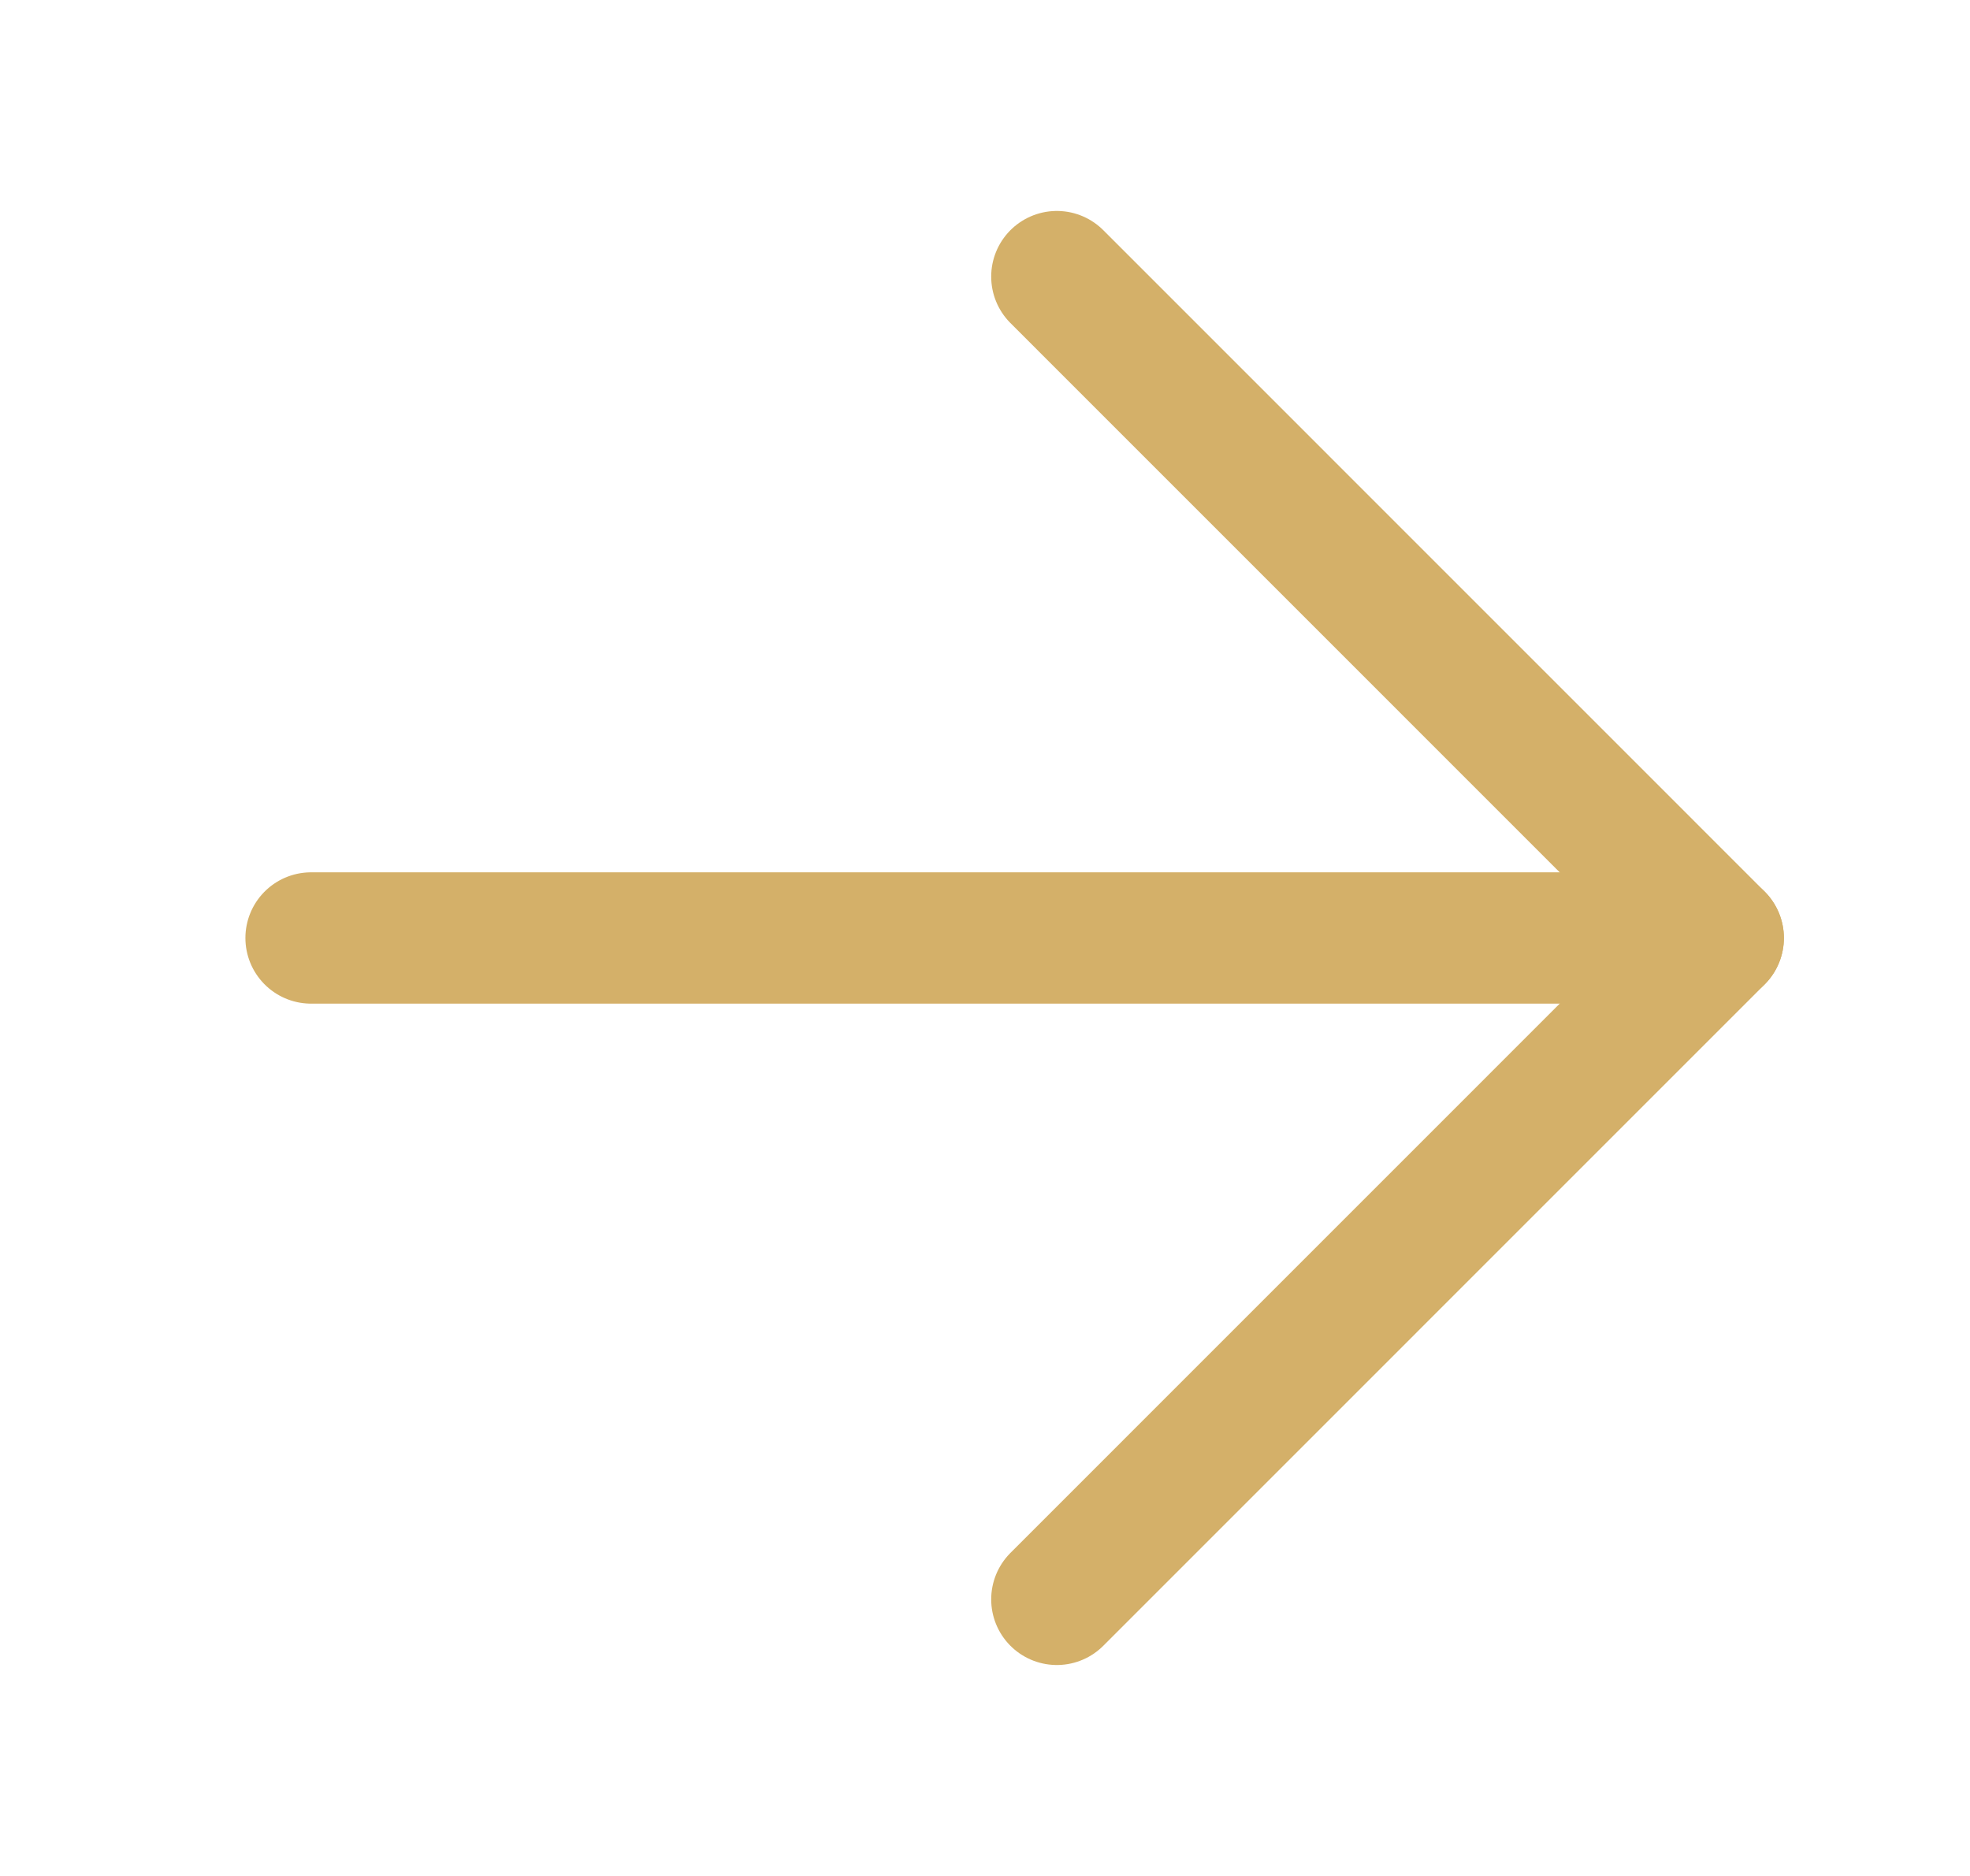
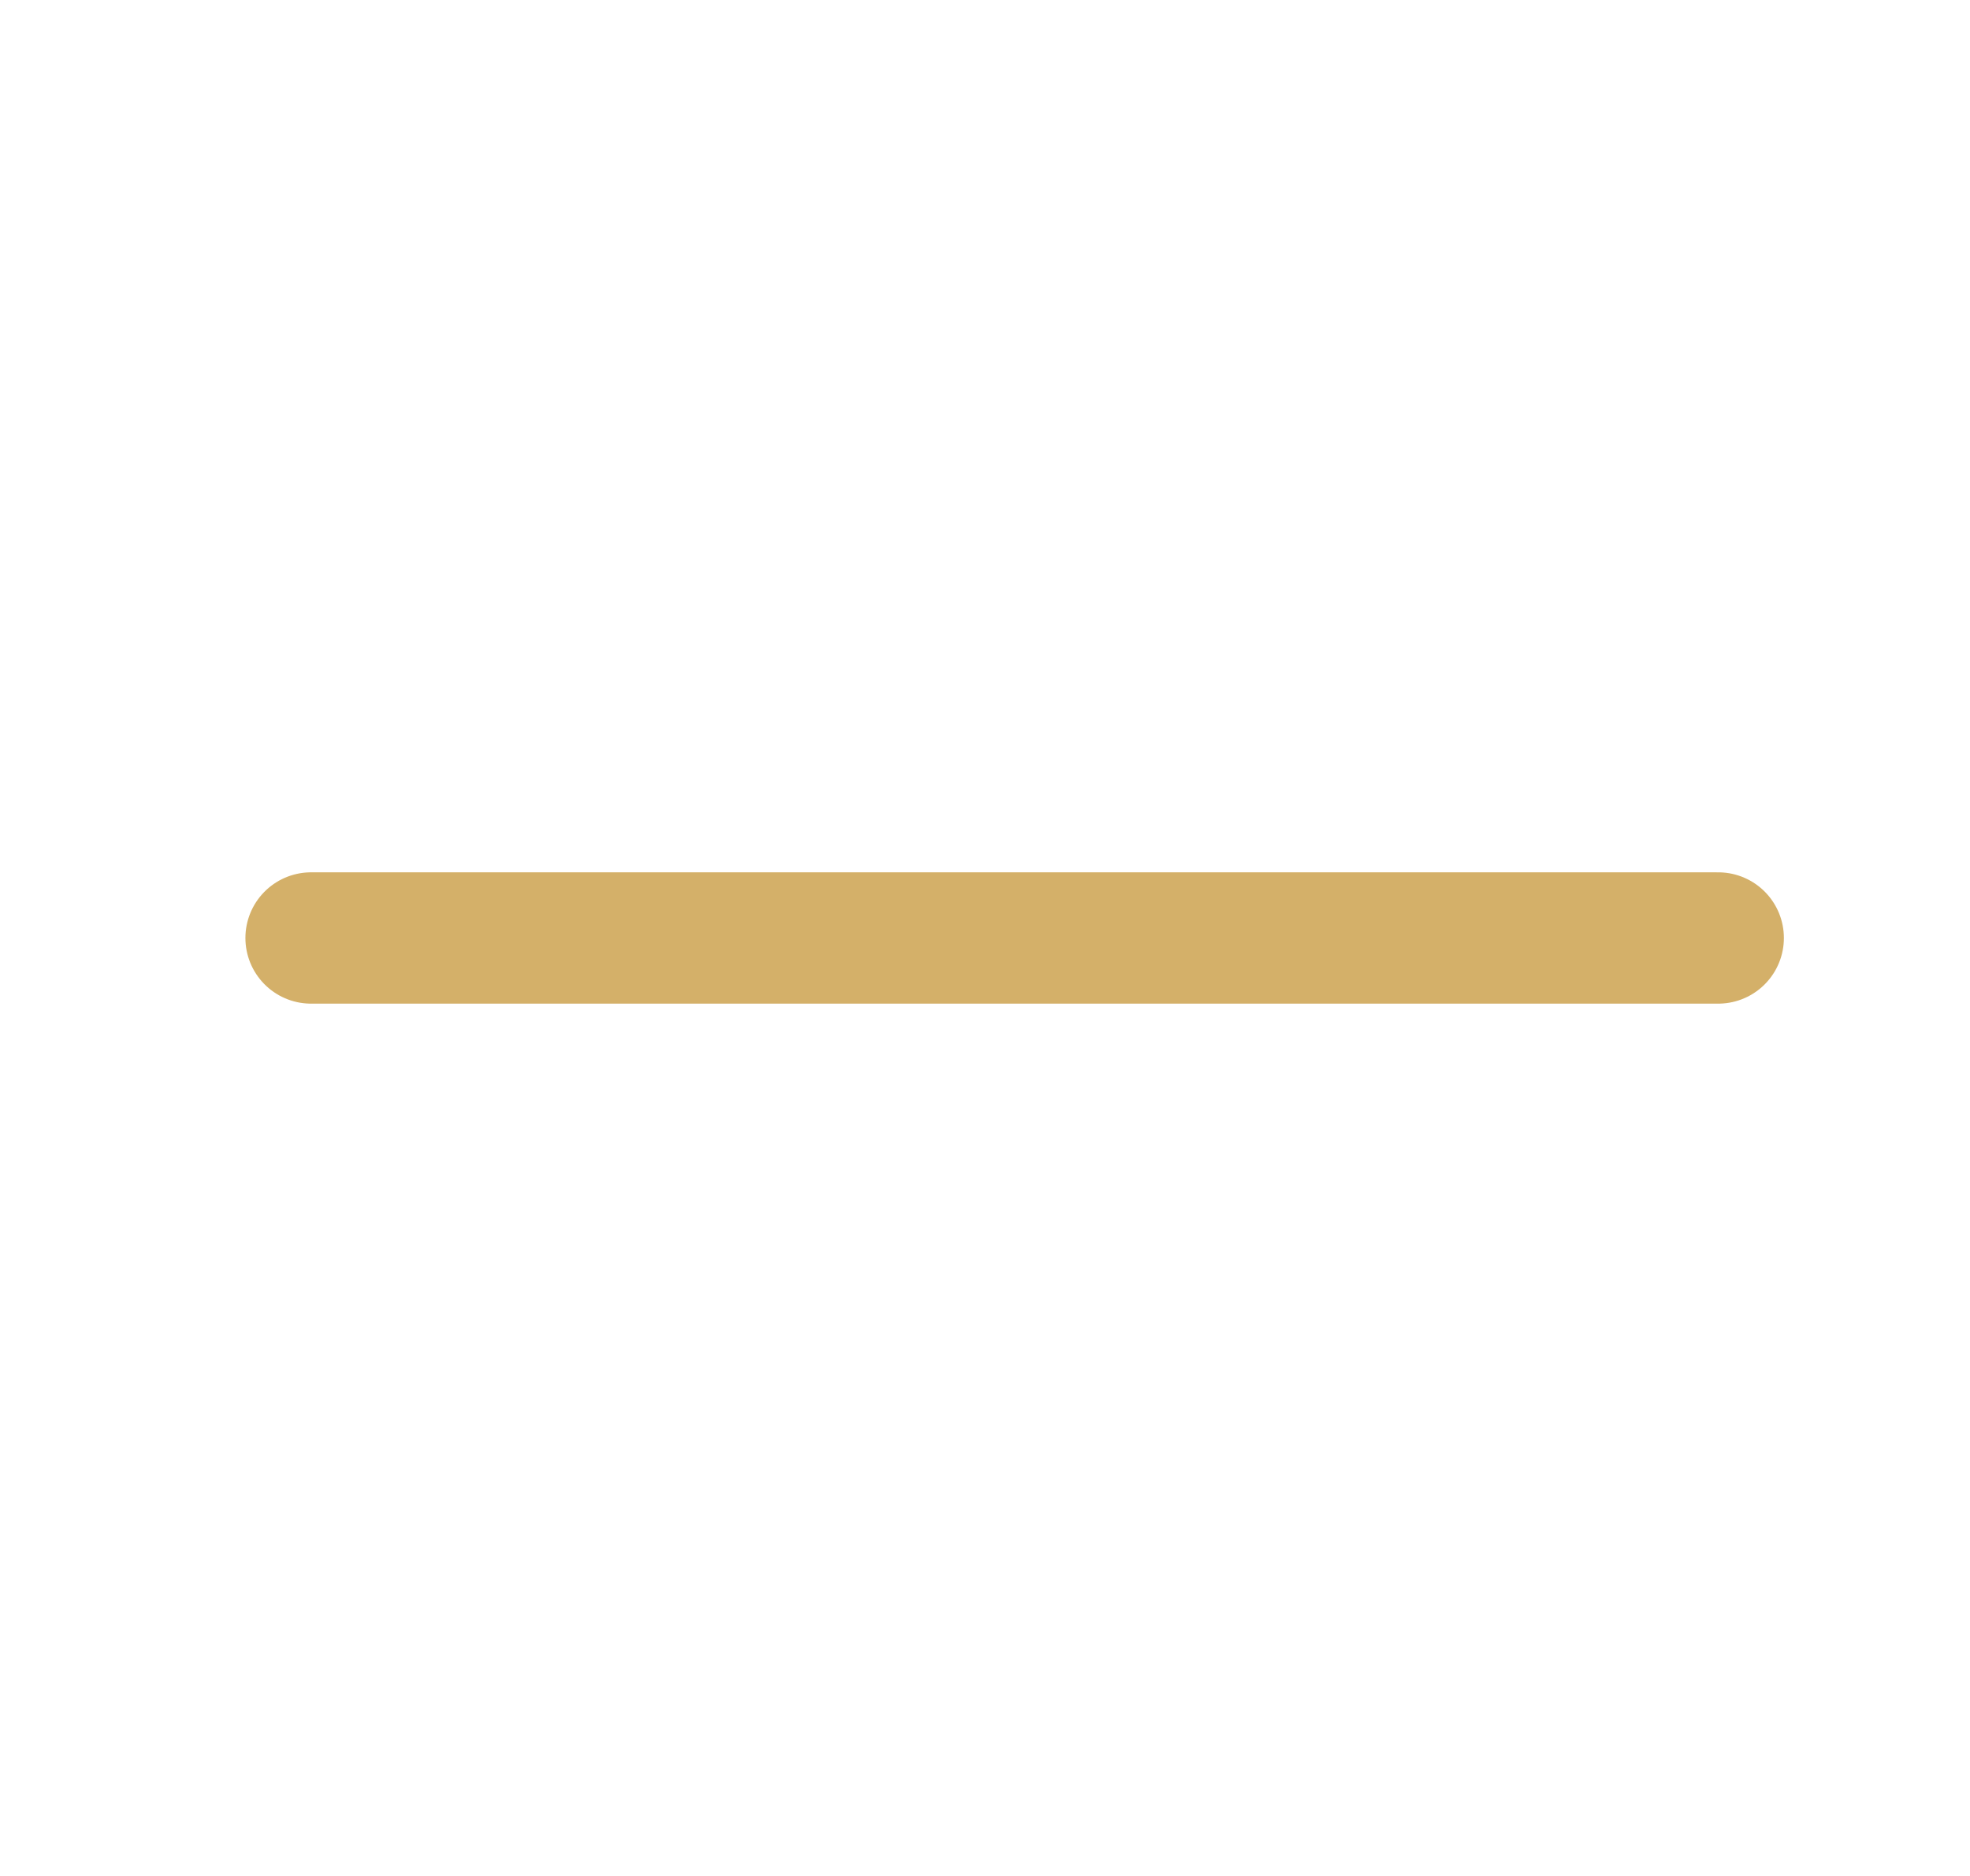
<svg xmlns="http://www.w3.org/2000/svg" width="21" height="20" viewBox="0 0 21 20" fill="none">
-   <path d="M11.266 2.949L18.316 10L11.266 17.051" stroke="#D4B069" stroke-width="1.4" stroke-linecap="round" stroke-linejoin="round" />
  <path d="M18.316 10L3.316 10" stroke="#D4B069" stroke-width="1.4" stroke-linecap="round" stroke-linejoin="round" />
</svg>